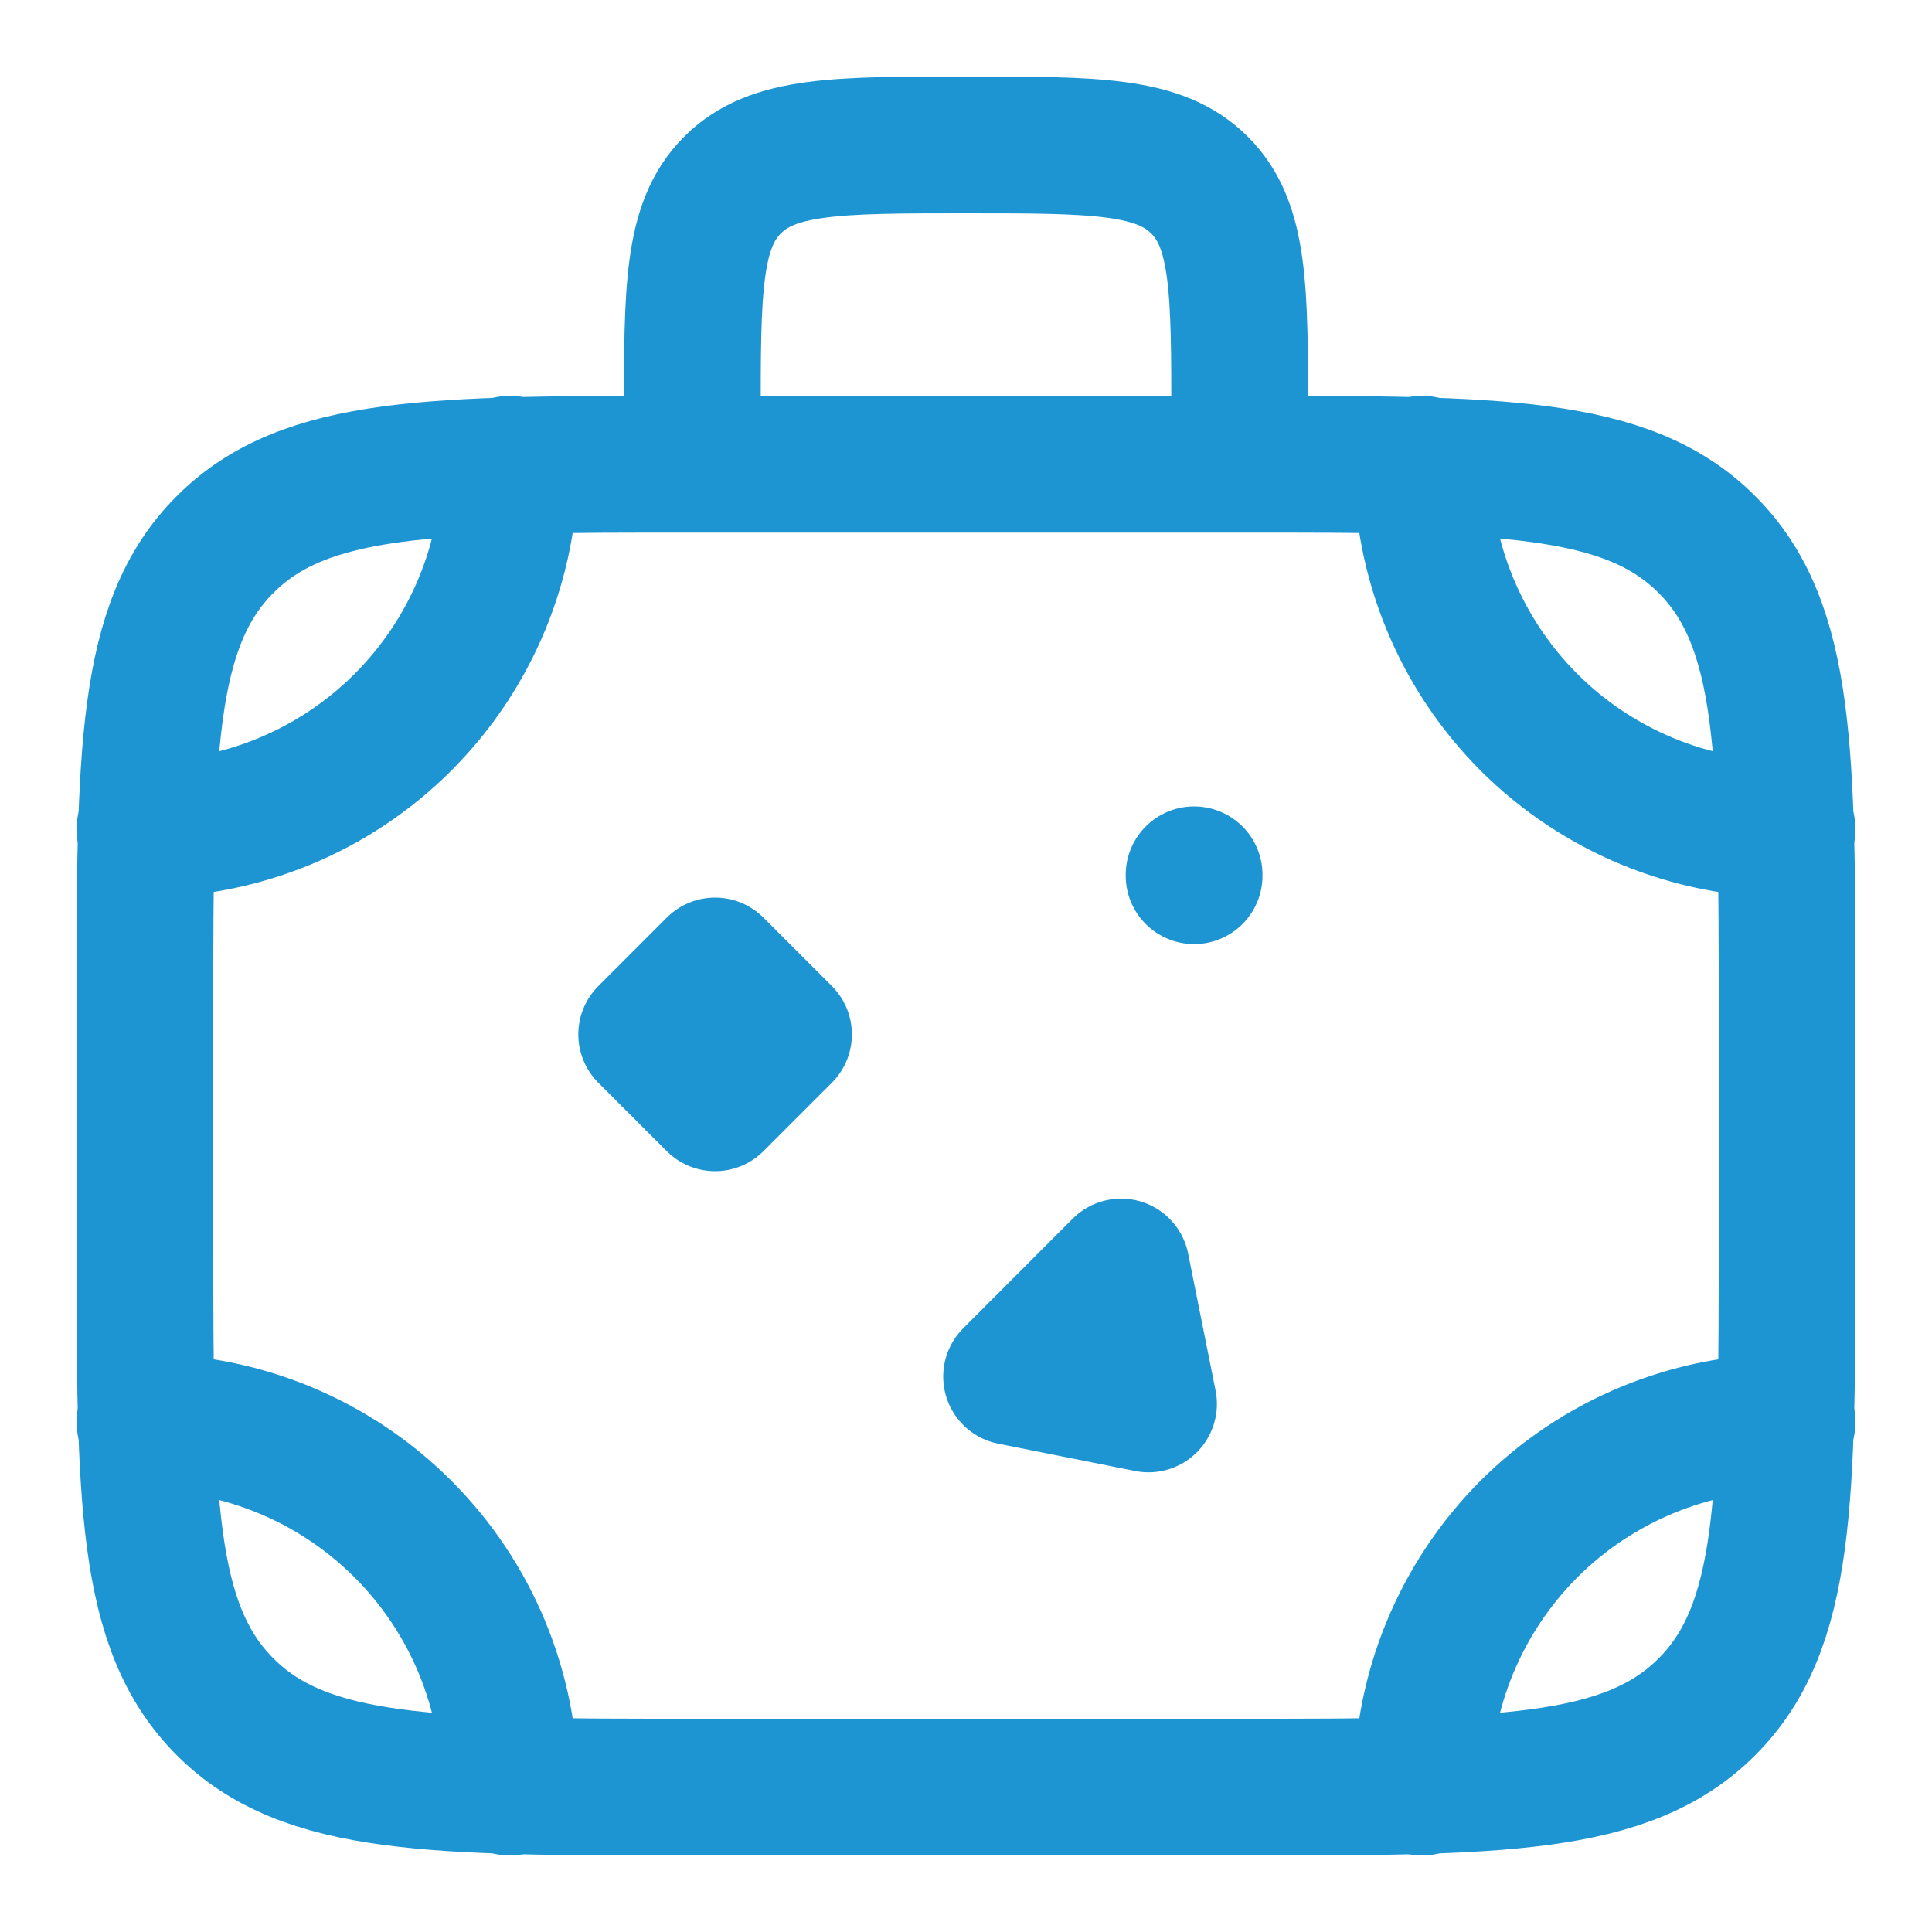
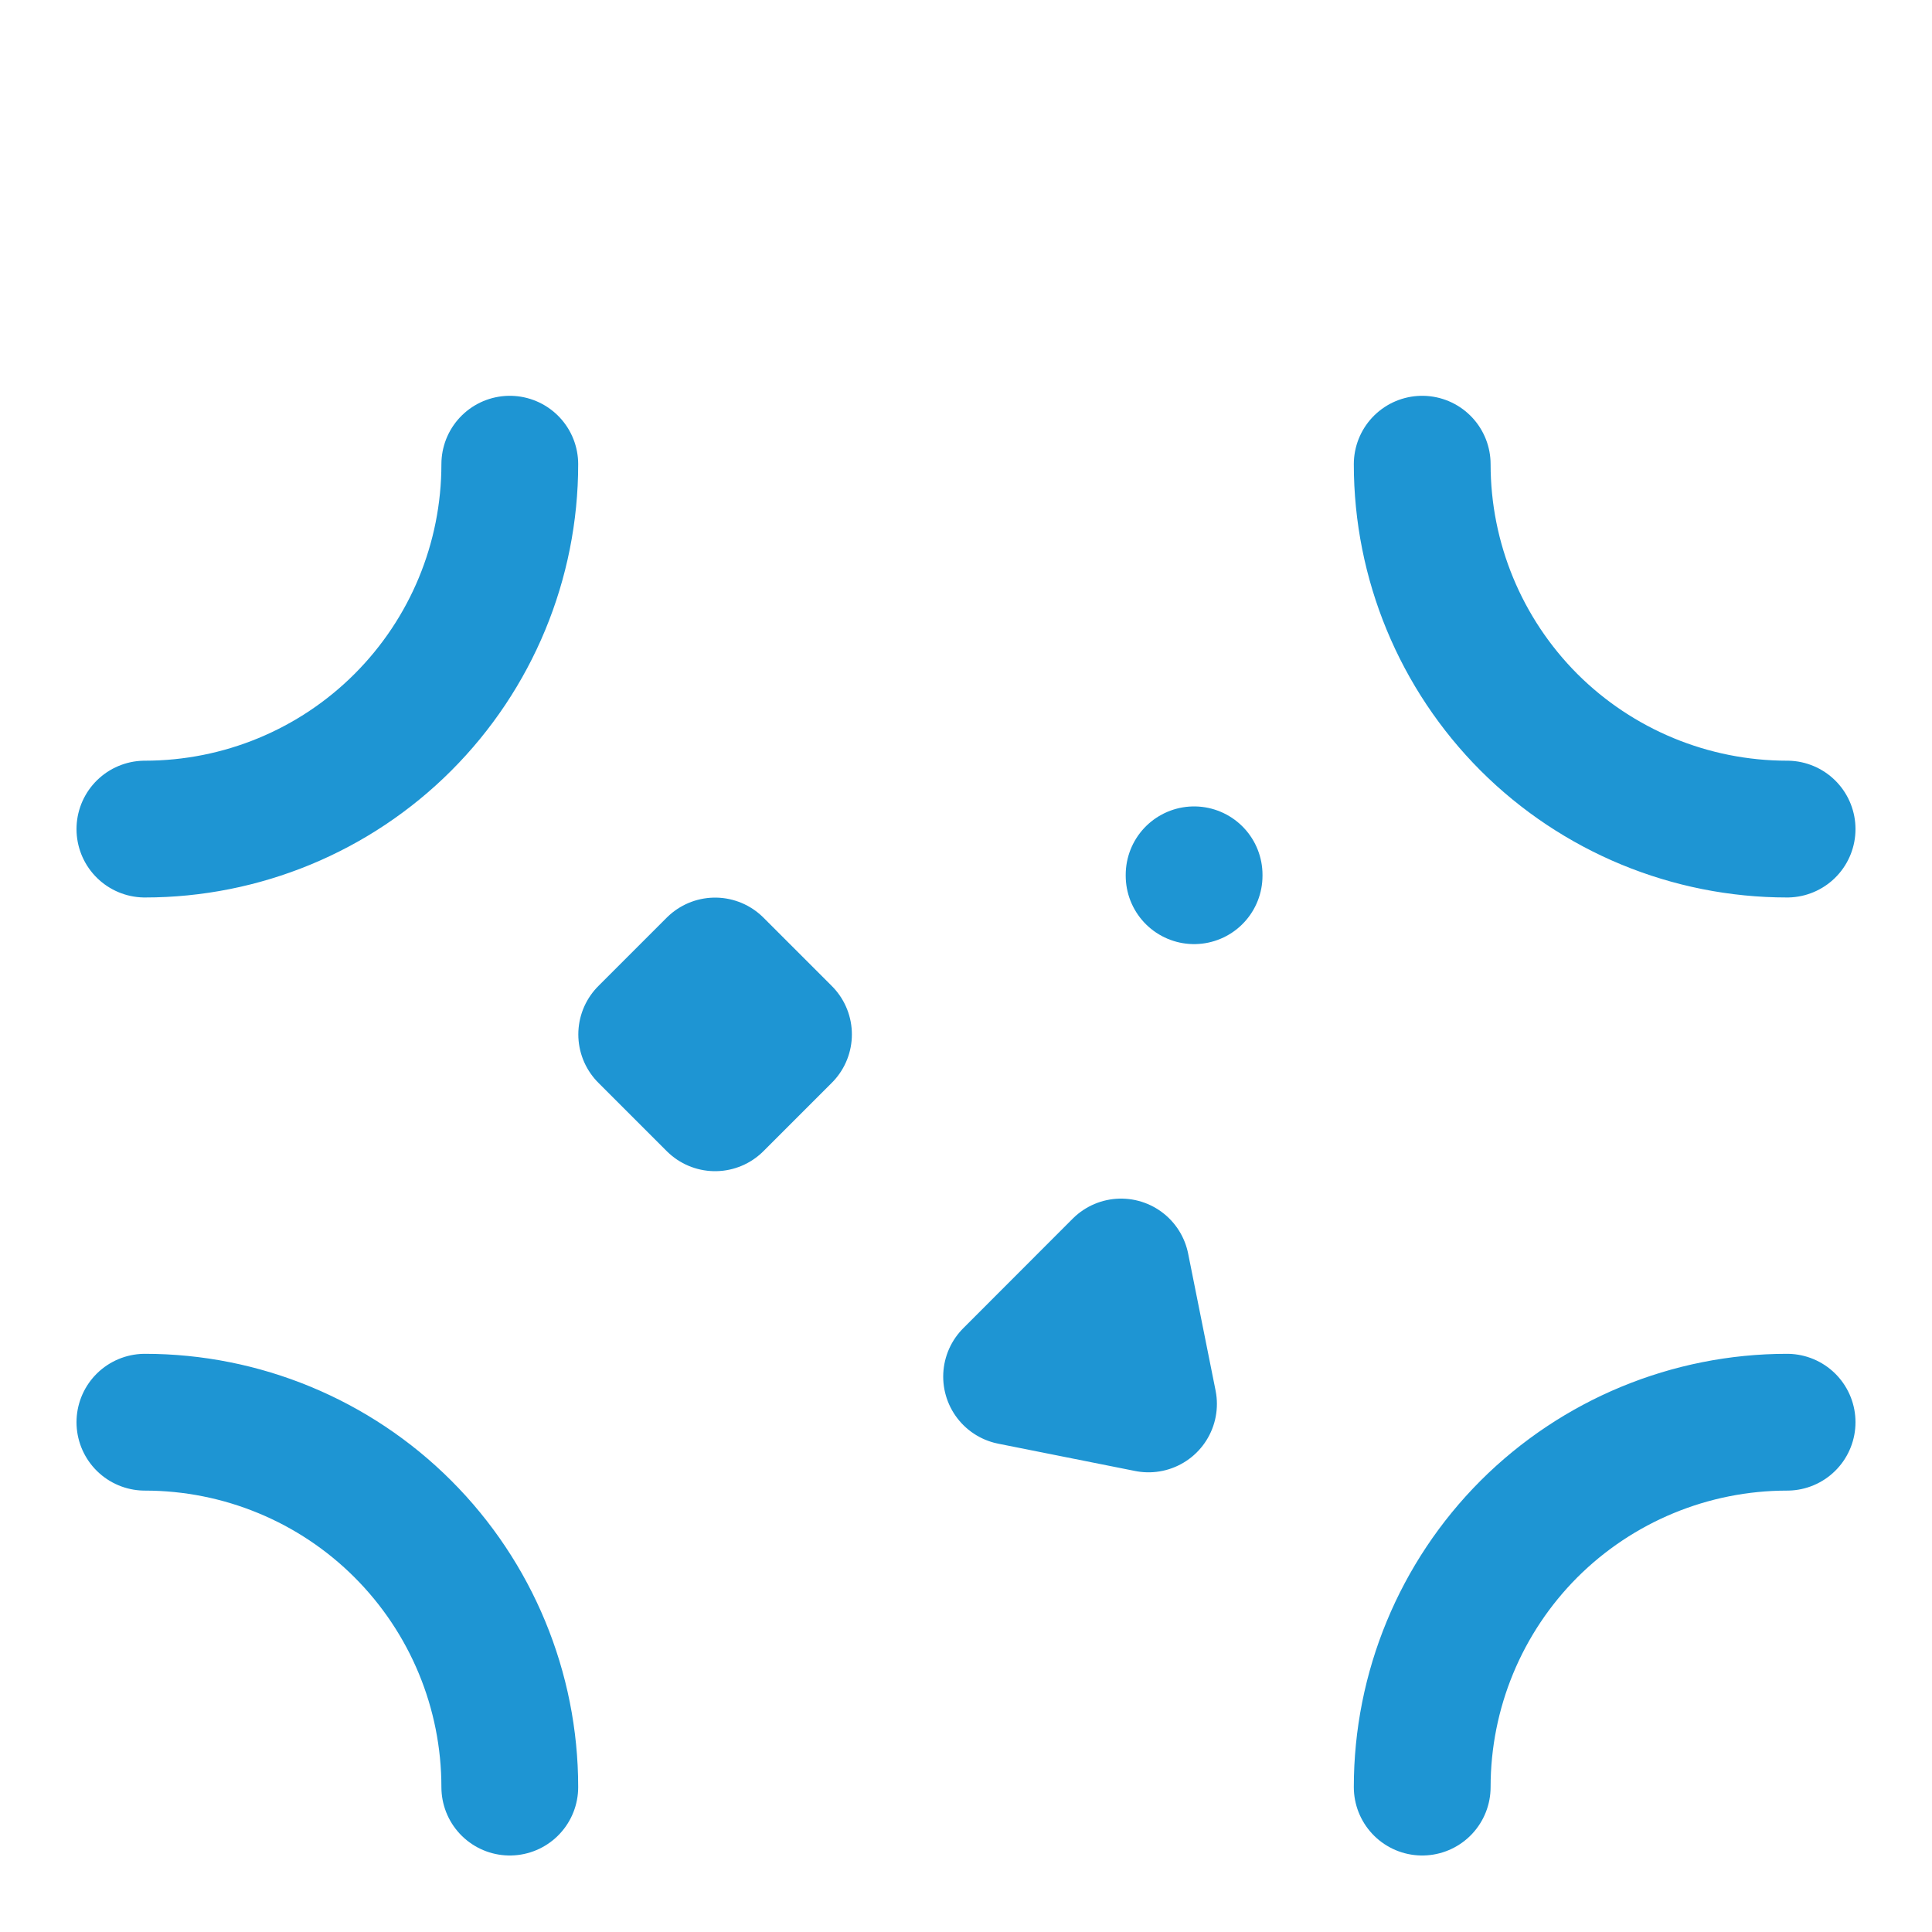
<svg xmlns="http://www.w3.org/2000/svg" width="15" height="15" viewBox="0 0 15 15" fill="none">
-   <path d="M9.625 3.604H5.375M9.625 3.604C11.628 3.604 12.63 3.604 13.252 4.227C13.875 4.849 13.875 5.851 13.875 7.854V9.625C13.875 11.628 13.875 12.63 13.252 13.252C12.63 13.875 11.628 13.875 9.625 13.875H5.375C3.372 13.875 2.37 13.875 1.748 13.252C1.125 12.63 1.125 11.628 1.125 9.625V7.854C1.125 5.851 1.125 4.849 1.748 4.227C2.37 3.604 3.372 3.604 5.375 3.604M9.625 3.604V3.25C9.625 2.248 9.625 1.747 9.313 1.437C9.002 1.125 8.502 1.125 7.5 1.125C6.498 1.125 5.997 1.125 5.687 1.437C5.375 1.748 5.375 2.248 5.375 3.25V3.604" stroke="#1E95D3" stroke-width="1.062" stroke-linecap="round" stroke-linejoin="round" />
  <path d="M13.875 6.437C13.124 6.437 12.403 6.139 11.871 5.608C11.34 5.076 11.042 4.356 11.042 3.604M1.125 11.042C1.876 11.042 2.597 11.34 3.128 11.871C3.66 12.403 3.958 13.123 3.958 13.875M1.125 6.437C1.876 6.437 2.597 6.139 3.128 5.608C3.66 5.076 3.958 4.356 3.958 3.604M13.875 11.042C13.124 11.042 12.403 11.34 11.871 11.871C11.34 12.403 11.042 13.123 11.042 13.875M9.271 6.792V6.799M5.552 7.5L5.021 8.031L5.552 8.562L6.083 8.031L5.552 7.5ZM8.917 10.9L7.854 10.688L8.704 9.837L8.917 10.9Z" stroke="#1E95D3" stroke-width="1.062" stroke-linecap="round" stroke-linejoin="round" />
</svg>